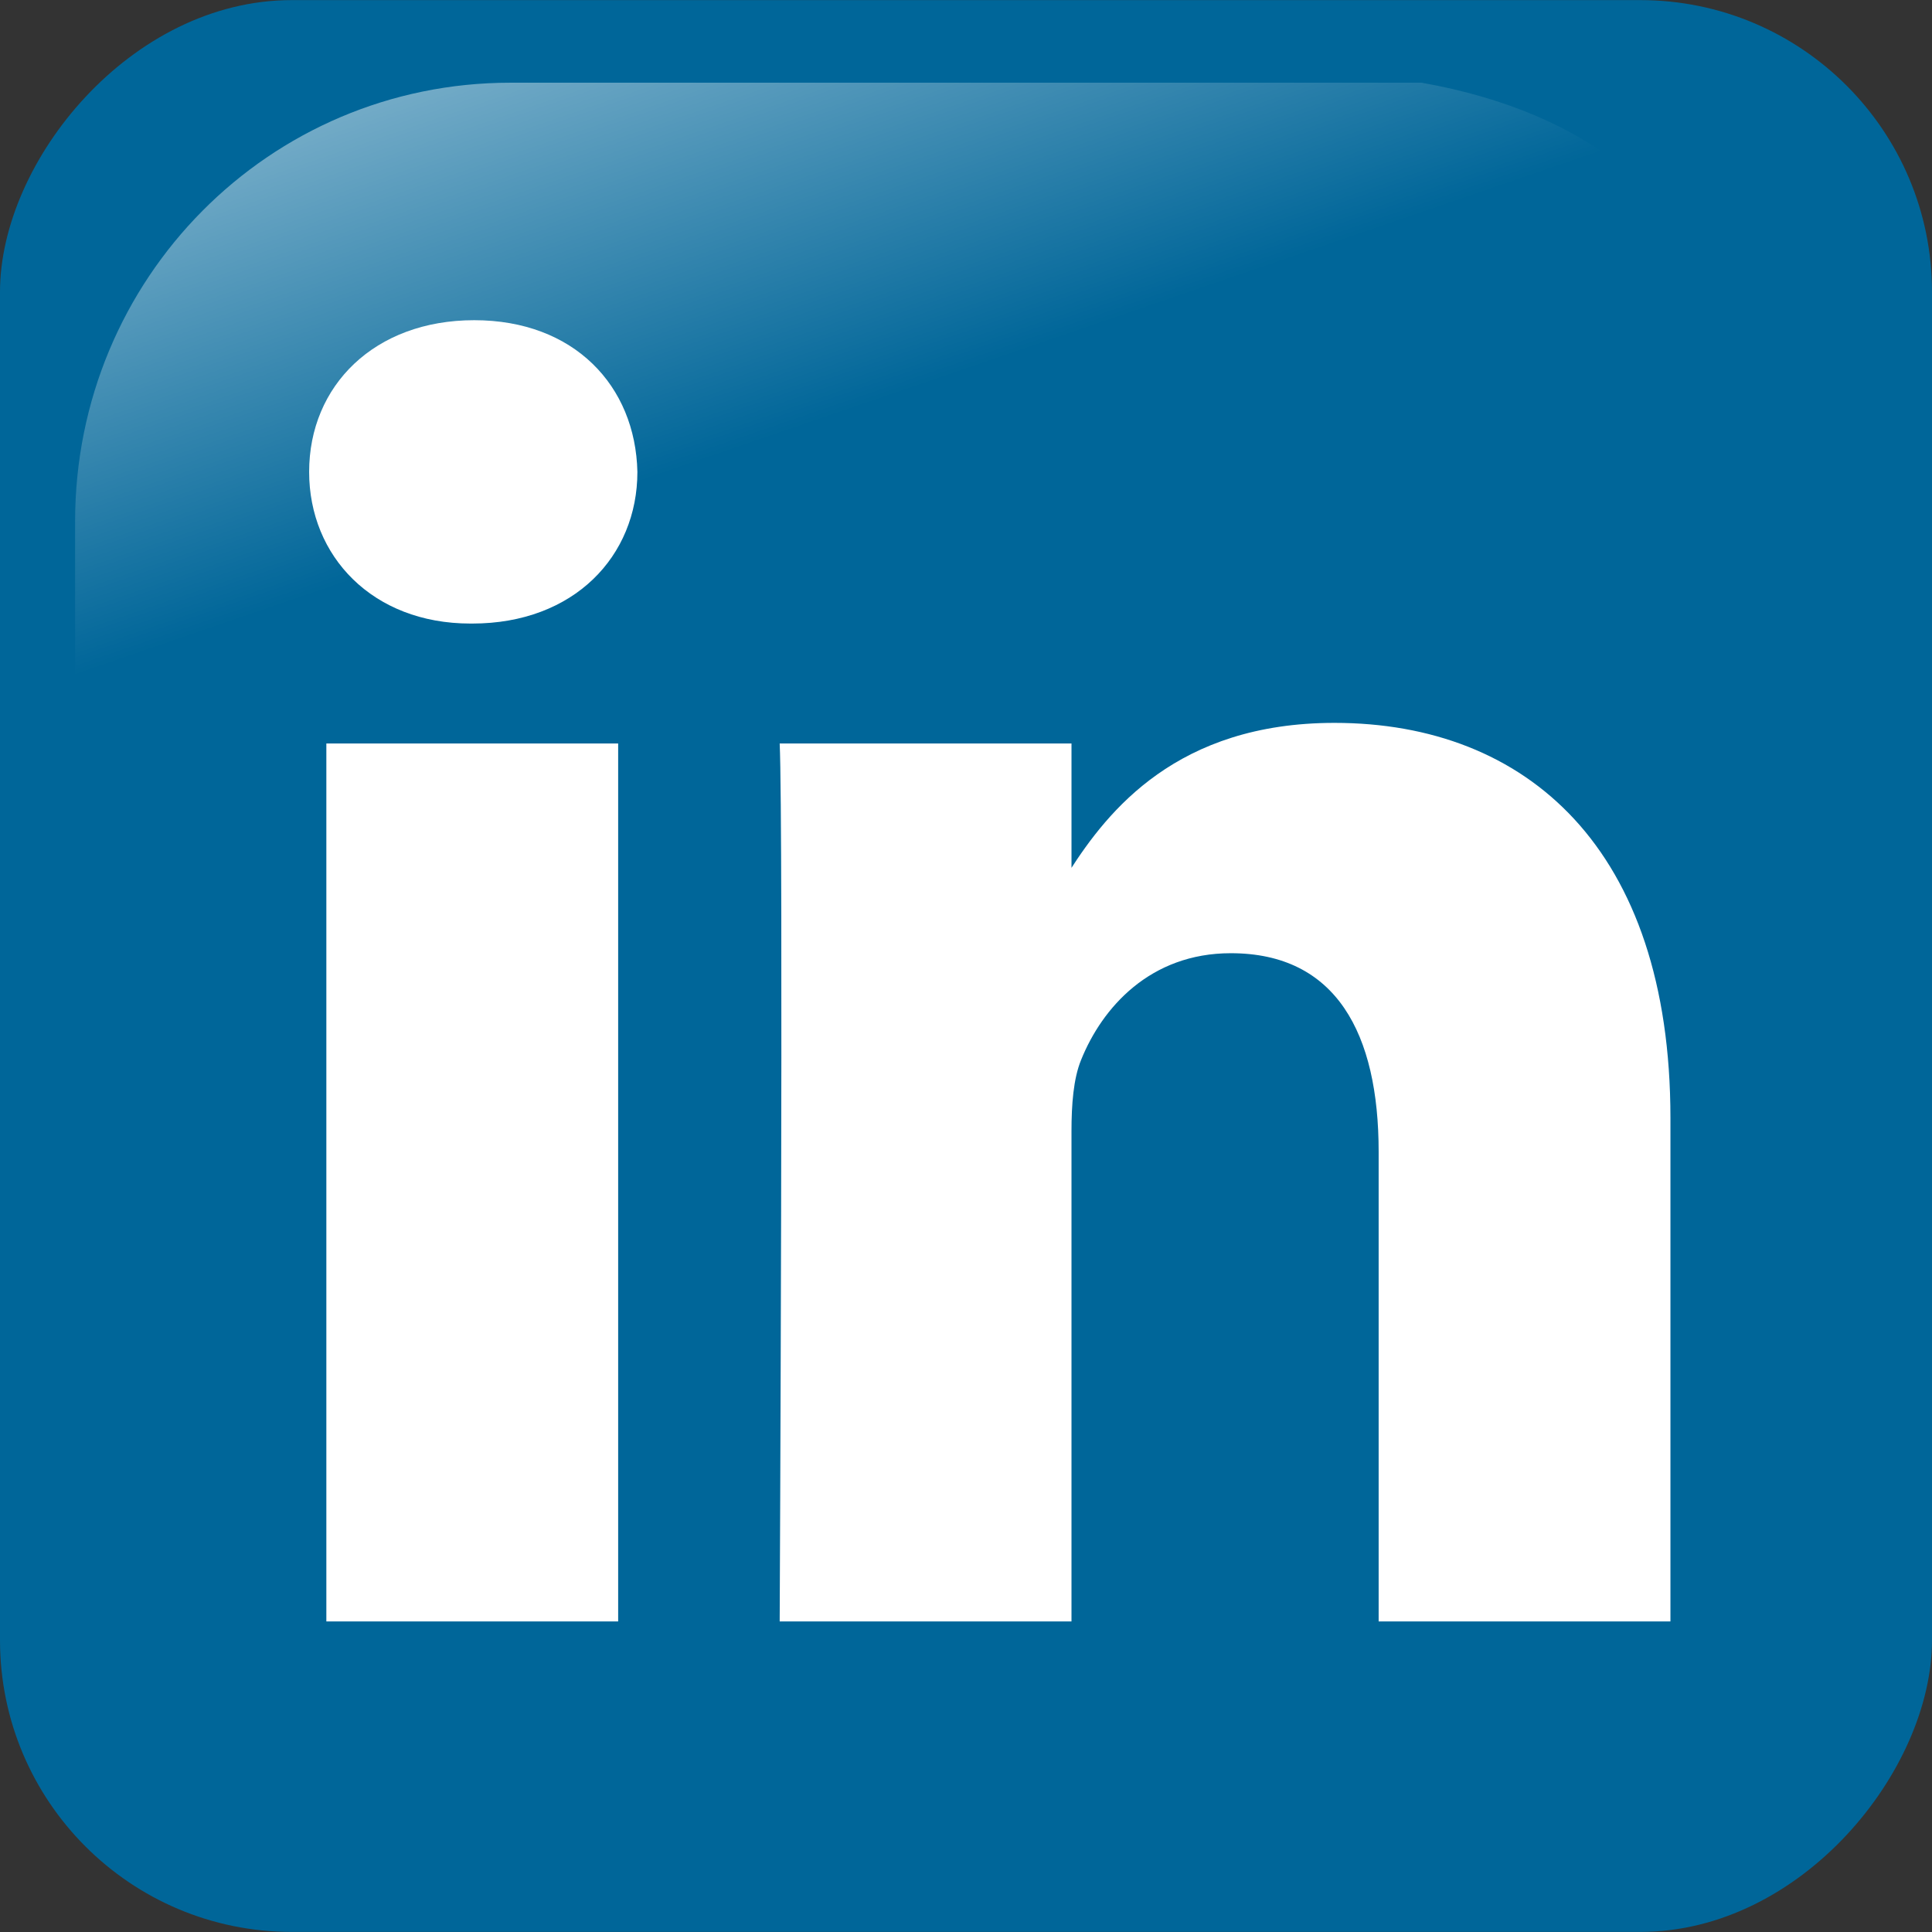
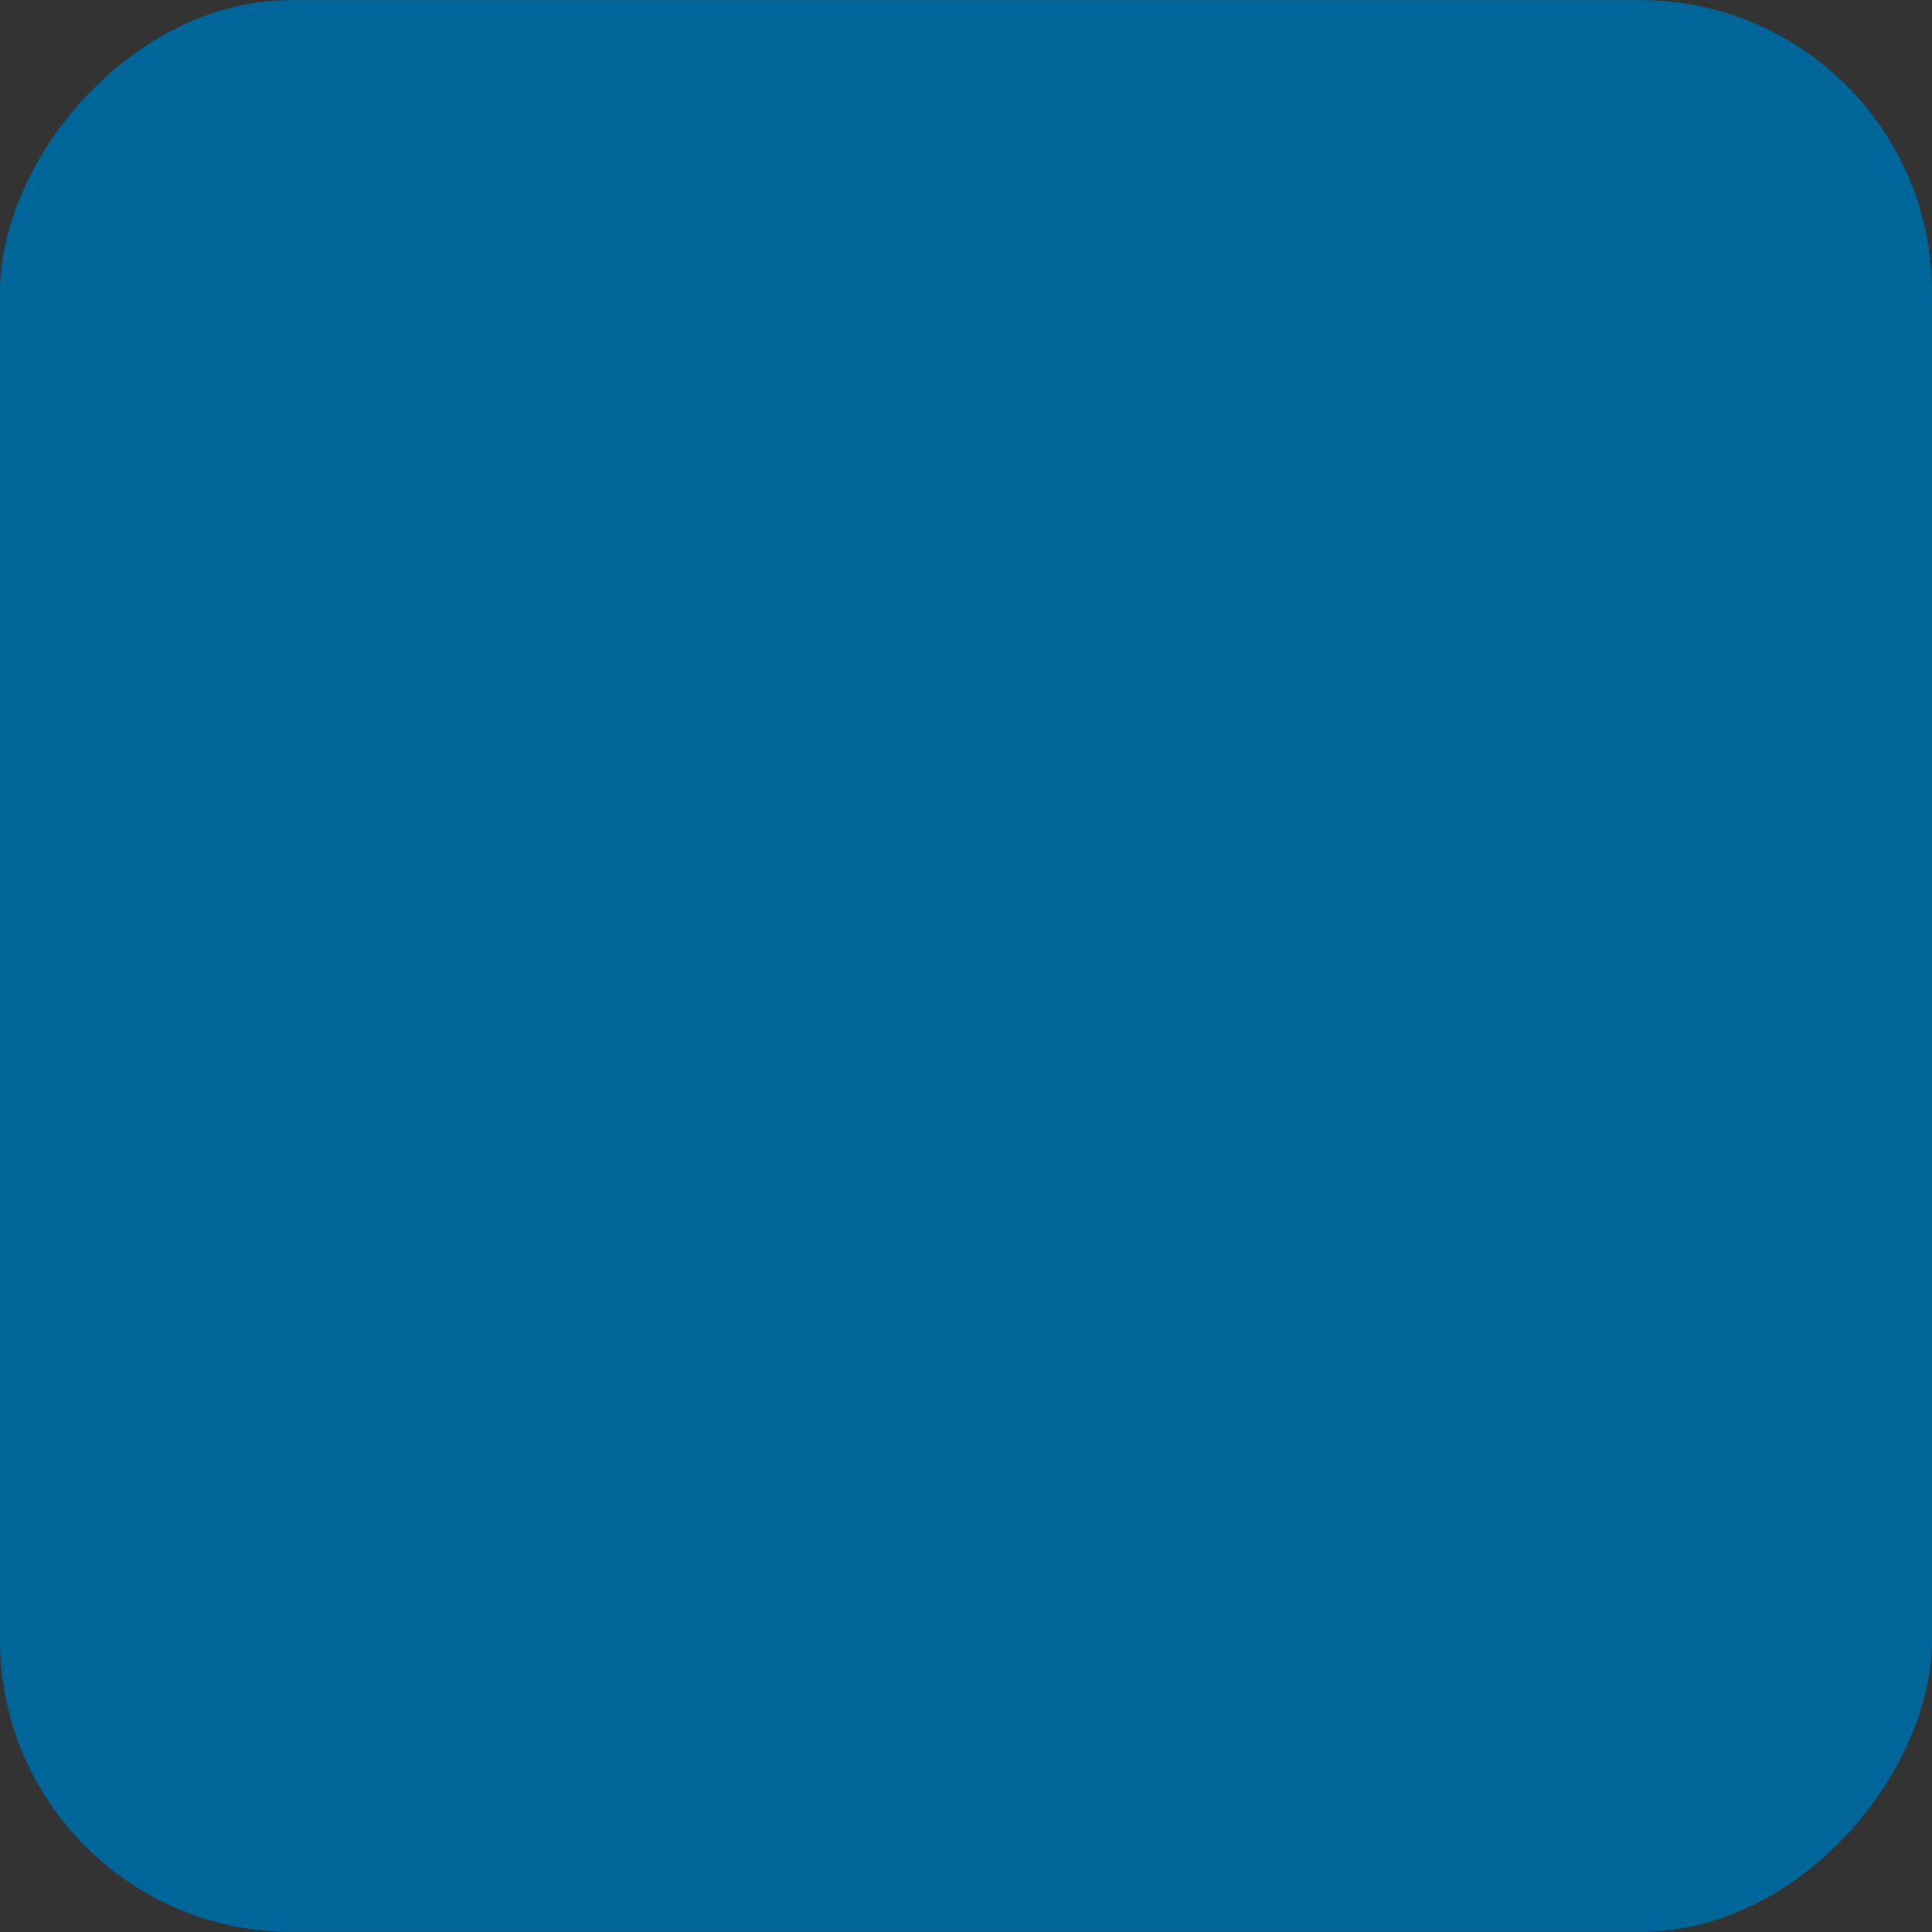
<svg xmlns="http://www.w3.org/2000/svg" viewBox="0 0 200 200" version="1.0" width="32" height="32">
  <rect x="0" y="0" width="200" height="200" fill="#333333" stroke="none" />
  <defs>
    <linearGradient id="linearGradient3003" y2="425.4" gradientUnits="userSpaceOnUse" x2="-395.85" gradientTransform="matrix(-0.503,0,0,0.503,-148.179,-158.802)" y1="274.71" x1="-344.15">
      <stop stop-color="#FFF" offset="0" />
      <stop stop-color="#FFF" stop-opacity="0" offset="1" />
    </linearGradient>
  </defs>
  <rect transform="scale(-1,1)" rx="30.201" ry="30.201" height="199.98" width="200" y="0.011" x="-200" fill="#069" />
-   <path opacity="0.781" d="m147.16,8.561-94.32,0c-24.967,0-45.066,20.263-45.066,45.433v92.02c0.808,19.647,3.917,7.227,9.834-14.531,6.877-25.287,29.273-47.388,56.547-63.952,20.817-12.642,44.119-20.715,86.533-21.483,24.054-0.436,21.931-31.218-13.527-37.487z" fill="url(#linearGradient3003)" />
-   <path d="m63.992,167.85,0-90.884-30.208,0,0,90.884,30.208,0zm-15.1-103.3c10.534,0,17.091-6.979,17.091-15.7-0.196-8.918-6.557-15.703-16.891-15.703-10.333,0-17.09,6.785-17.09,15.703,0,8.722,6.555,15.7,16.693,15.7h0.196z" fill="#FFF" />
-   <path d="m80.712,167.85,30.208,0,0-50.754c0-2.716,0.196-5.43,0.994-7.372,2.184-5.427,7.154-11.048,15.499-11.048,10.931,0,15.304,8.334,15.304,20.552v48.621h30.206v-52.112c0-27.916-14.903-40.905-34.778-40.905-16.296,0-23.451,9.109-27.426,15.313h0.202v-13.181h-30.208c0.396,8.528,0,90.884,0,90.884z" fill="#FFF" />
</svg>